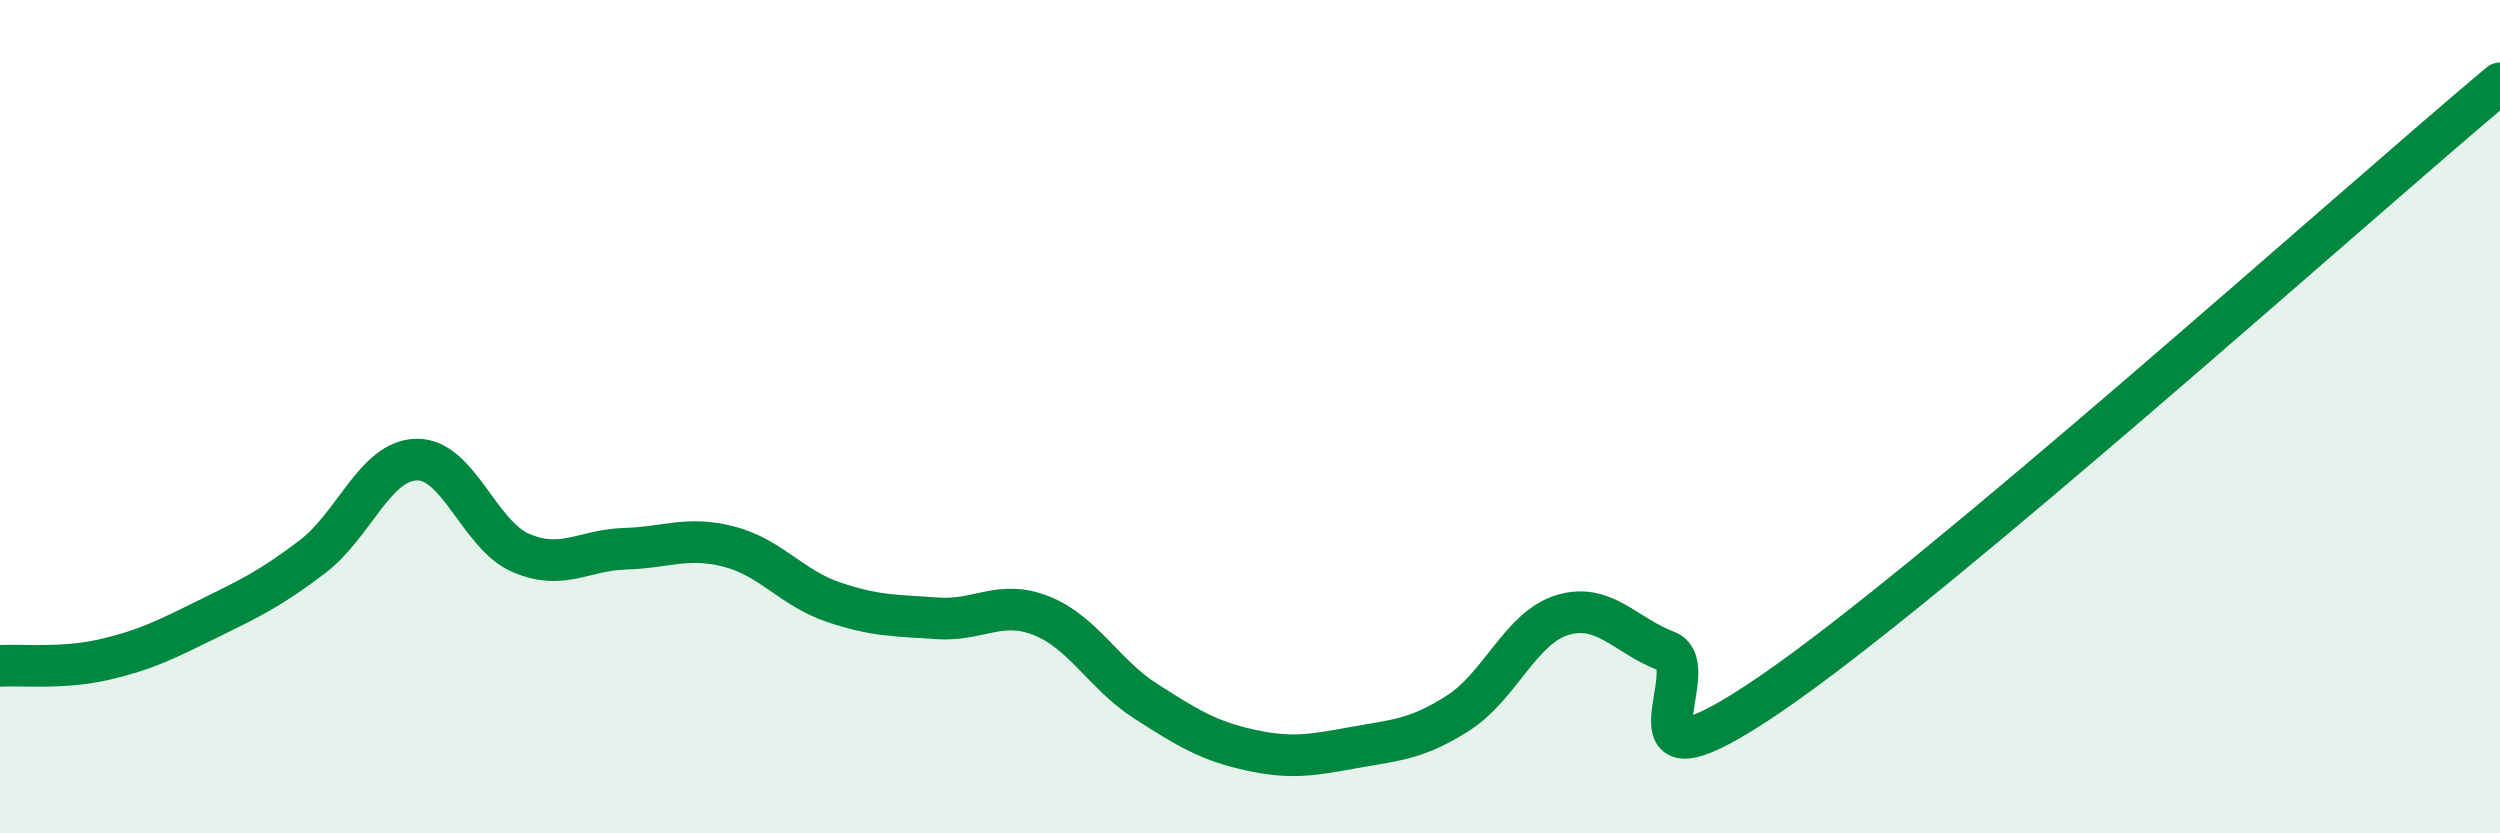
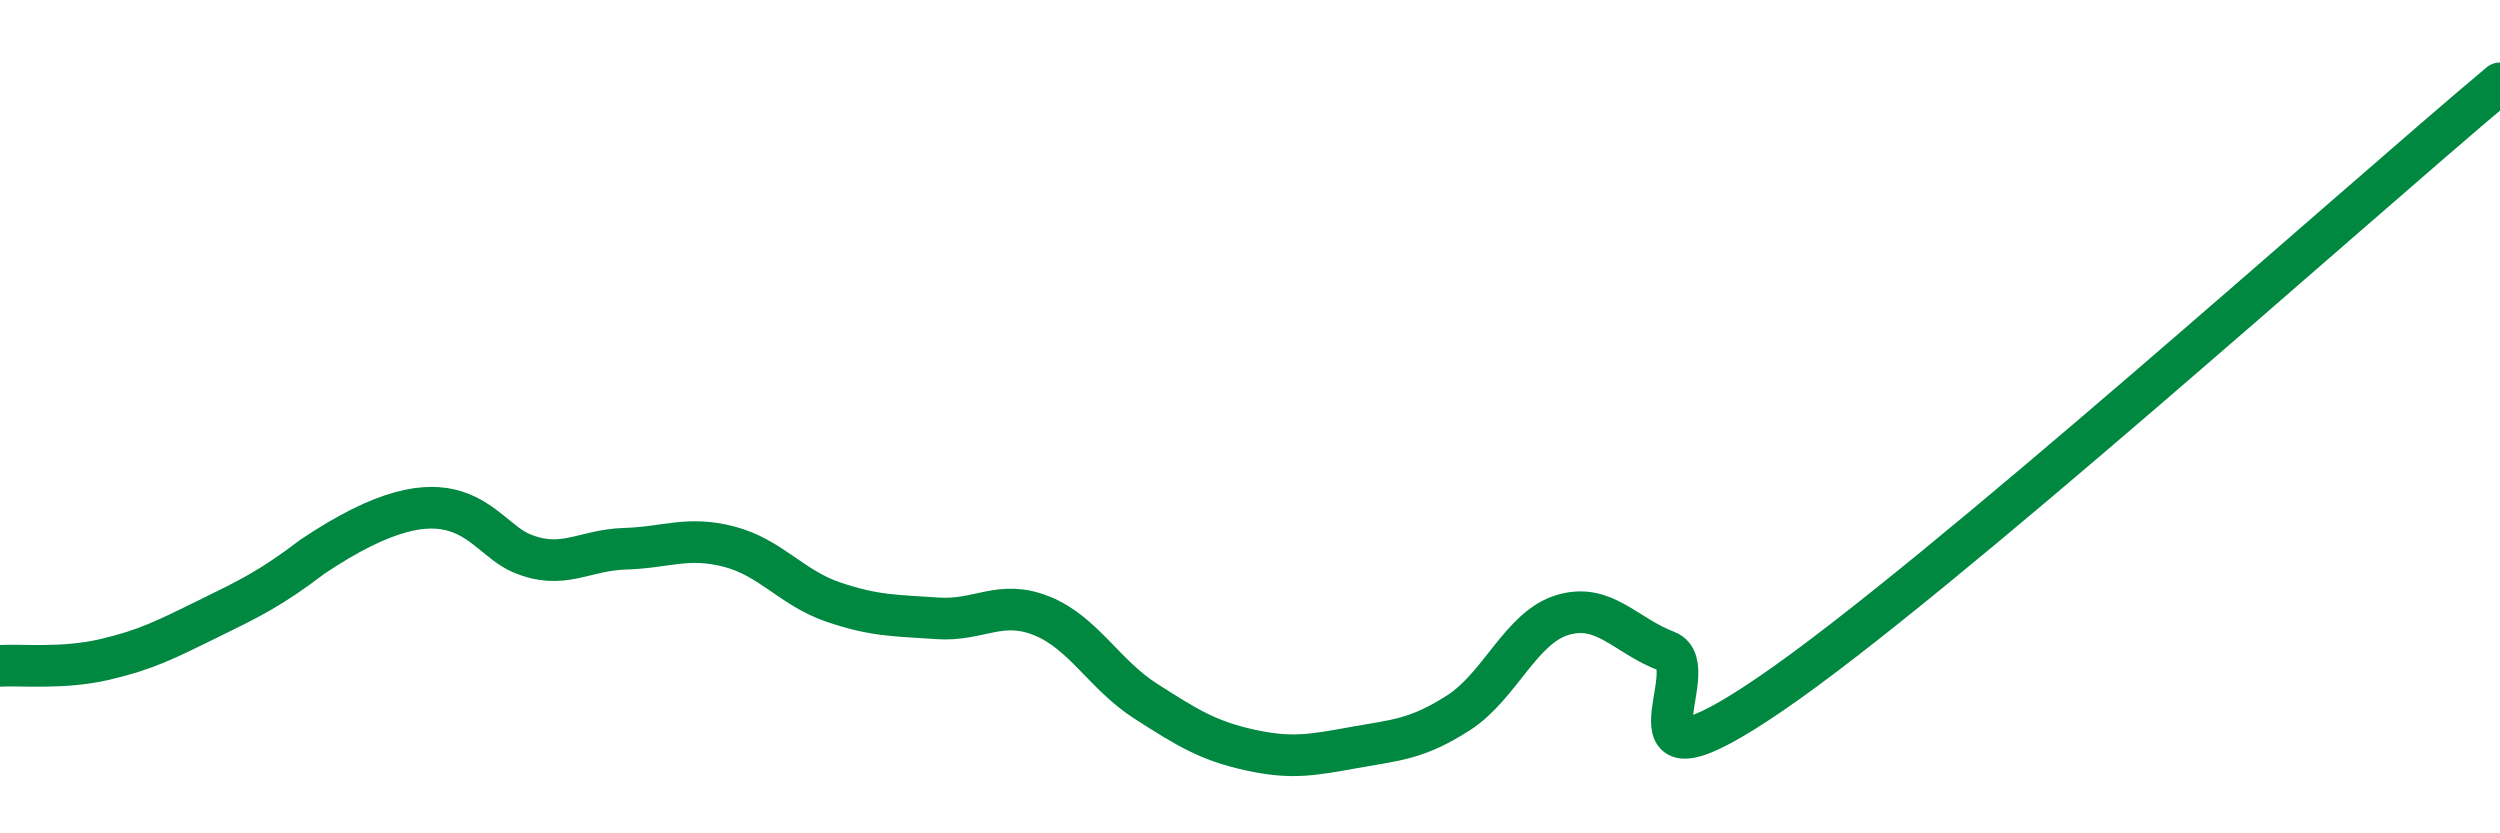
<svg xmlns="http://www.w3.org/2000/svg" width="60" height="20" viewBox="0 0 60 20">
-   <path d="M 0,15.98 C 0.5,15.95 1.5,16.06 2.5,15.83 C 3.5,15.6 4,15.34 5,14.85 C 6,14.36 6.5,14.12 7.5,13.36 C 8.5,12.6 9,11.05 10,11.03 C 11,11.01 11.5,12.84 12.5,13.27 C 13.5,13.7 14,13.2 15,13.17 C 16,13.14 16.5,12.86 17.5,13.12 C 18.5,13.38 19,14.11 20,14.45 C 21,14.79 21.5,14.77 22.5,14.84 C 23.5,14.91 24,14.38 25,14.78 C 26,15.18 26.5,16.19 27.5,16.83 C 28.5,17.47 29,17.78 30,18 C 31,18.22 31.5,18.12 32.5,17.94 C 33.5,17.76 34,17.75 35,17.11 C 36,16.47 36.5,15.06 37.5,14.76 C 38.5,14.46 39,15.25 40,15.63 C 41,16.01 38.5,19.38 42.5,16.65 C 46.5,13.92 56.5,4.93 60,2L60 20L0 20Z" fill="#008740" opacity="0.1" stroke-linecap="round" stroke-linejoin="round" />
-   <path d="M 0,15.98 C 0.5,15.95 1.5,16.06 2.5,15.83 C 3.5,15.6 4,15.34 5,14.85 C 6,14.36 6.5,14.12 7.5,13.36 C 8.5,12.6 9,11.05 10,11.03 C 11,11.01 11.5,12.84 12.5,13.27 C 13.5,13.7 14,13.2 15,13.17 C 16,13.14 16.5,12.86 17.5,13.12 C 18.5,13.38 19,14.11 20,14.45 C 21,14.79 21.5,14.77 22.5,14.84 C 23.5,14.91 24,14.38 25,14.78 C 26,15.18 26.5,16.19 27.5,16.83 C 28.5,17.47 29,17.78 30,18 C 31,18.22 31.5,18.12 32.5,17.94 C 33.5,17.76 34,17.75 35,17.11 C 36,16.47 36.5,15.06 37.5,14.76 C 38.5,14.46 39,15.25 40,15.63 C 41,16.01 38.5,19.38 42.5,16.65 C 46.5,13.92 56.5,4.93 60,2" stroke="#008740" stroke-width="1" fill="none" stroke-linecap="round" stroke-linejoin="round" />
+   <path d="M 0,15.98 C 0.5,15.95 1.5,16.06 2.5,15.83 C 3.5,15.6 4,15.34 5,14.85 C 6,14.36 6.5,14.12 7.5,13.36 C 11,11.01 11.5,12.84 12.5,13.27 C 13.5,13.7 14,13.2 15,13.17 C 16,13.14 16.5,12.86 17.5,13.12 C 18.5,13.38 19,14.11 20,14.45 C 21,14.79 21.5,14.77 22.5,14.84 C 23.5,14.91 24,14.38 25,14.78 C 26,15.18 26.5,16.19 27.5,16.83 C 28.5,17.47 29,17.78 30,18 C 31,18.22 31.5,18.12 32.5,17.94 C 33.5,17.76 34,17.75 35,17.11 C 36,16.47 36.5,15.06 37.5,14.76 C 38.5,14.46 39,15.25 40,15.63 C 41,16.01 38.5,19.38 42.5,16.65 C 46.5,13.92 56.5,4.93 60,2" stroke="#008740" stroke-width="1" fill="none" stroke-linecap="round" stroke-linejoin="round" />
</svg>